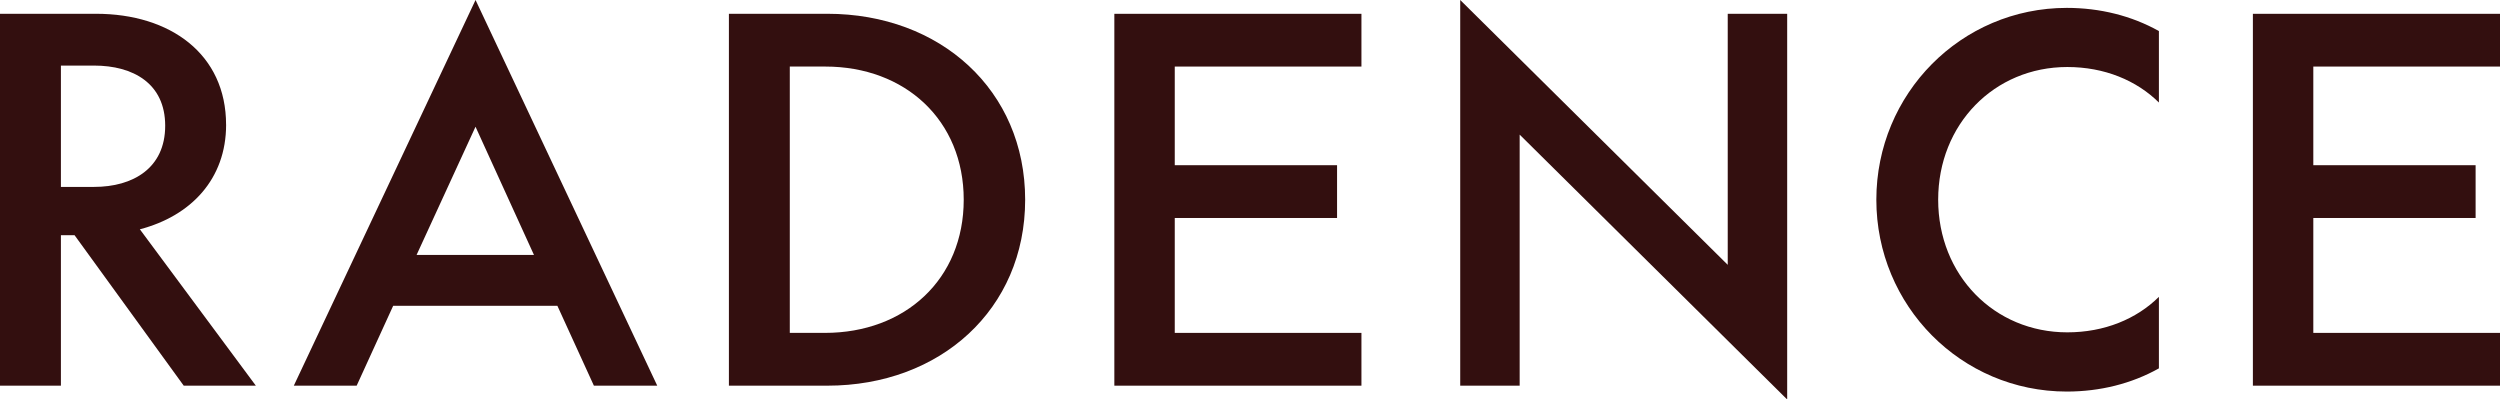
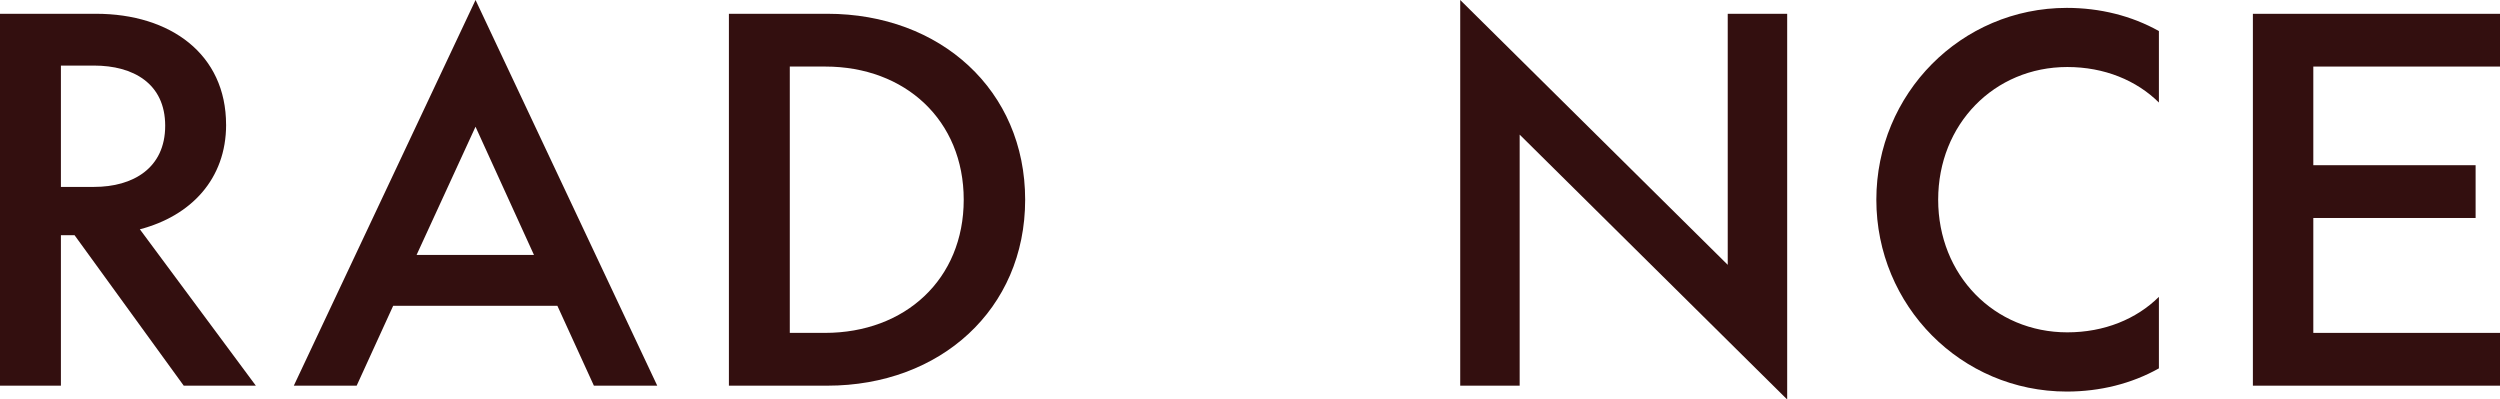
<svg xmlns="http://www.w3.org/2000/svg" width="194" height="31" viewBox="0 0 194 31" fill="none">
  <g id="LOGO" clip-path="url(#clip0_2152_2664)">
    <path id="Vector" d="M22.798 29.928H27.677L30.511 23.728H43.252L46.086 29.928H51.002L36.902 0L22.8 29.928H22.798ZM32.326 19.785L36.9 9.835L41.437 19.785H32.326Z" fill="#330F0F" />
    <path id="Vector_2" d="M17.544 9.681C17.544 4.207 13.233 1.069 7.447 1.069H0V29.926H4.727V18.252H5.786L14.256 29.926H19.852L10.853 17.793C14.822 16.758 17.546 13.889 17.546 9.679L17.544 9.681ZM4.727 14.504V5.089H7.299C10.323 5.089 12.819 6.467 12.819 9.758C12.819 13.049 10.323 14.504 7.299 14.504H4.727Z" fill="#330F0F" />
    <path id="Vector_3" d="M145.604 15.499C145.604 23.726 152.182 30.385 160.386 30.385C162.957 30.385 165.416 29.773 167.531 28.585V23.035C165.792 24.758 163.296 25.79 160.423 25.79C154.751 25.79 150.402 21.351 150.402 15.496C150.402 9.642 154.751 5.2 160.423 5.2C163.296 5.2 165.792 6.235 167.531 7.956V2.41C165.414 1.225 162.957 0.612 160.386 0.612C152.182 0.612 145.604 7.272 145.604 15.499Z" fill="#330F0F" />
    <path id="Vector_4" d="M64.201 1.072H56.563V29.928H64.201C72.973 29.928 79.552 23.995 79.552 15.499C79.552 7.002 72.973 1.069 64.201 1.069V1.072ZM64.011 25.832H61.288V5.165H64.047C70.248 5.165 74.785 9.338 74.785 15.499C74.785 21.659 70.248 25.832 64.011 25.832Z" fill="#330F0F" />
    <path id="Vector_5" d="M134.072 20.551L113.313 0V29.928H117.926V10.447L138.685 31V1.072H134.072V20.551Z" fill="#330F0F" />
-     <path id="Vector_6" d="M86.473 29.928H105.648V25.832H91.161V16.916H103.756V12.82H91.161V5.165H105.648V1.072H86.473V29.928Z" fill="#330F0F" />
    <path id="Vector_7" d="M194 5.165V1.072H174.824V29.928H194V25.832H179.513V16.916H192.107V12.82H179.513V5.165H194Z" fill="#330F0F" />
  </g>
  <defs>
    <clipPath id="clip0_2152_2664">
      <rect width="194" height="31" fill="white" />
    </clipPath>
  </defs>
</svg>